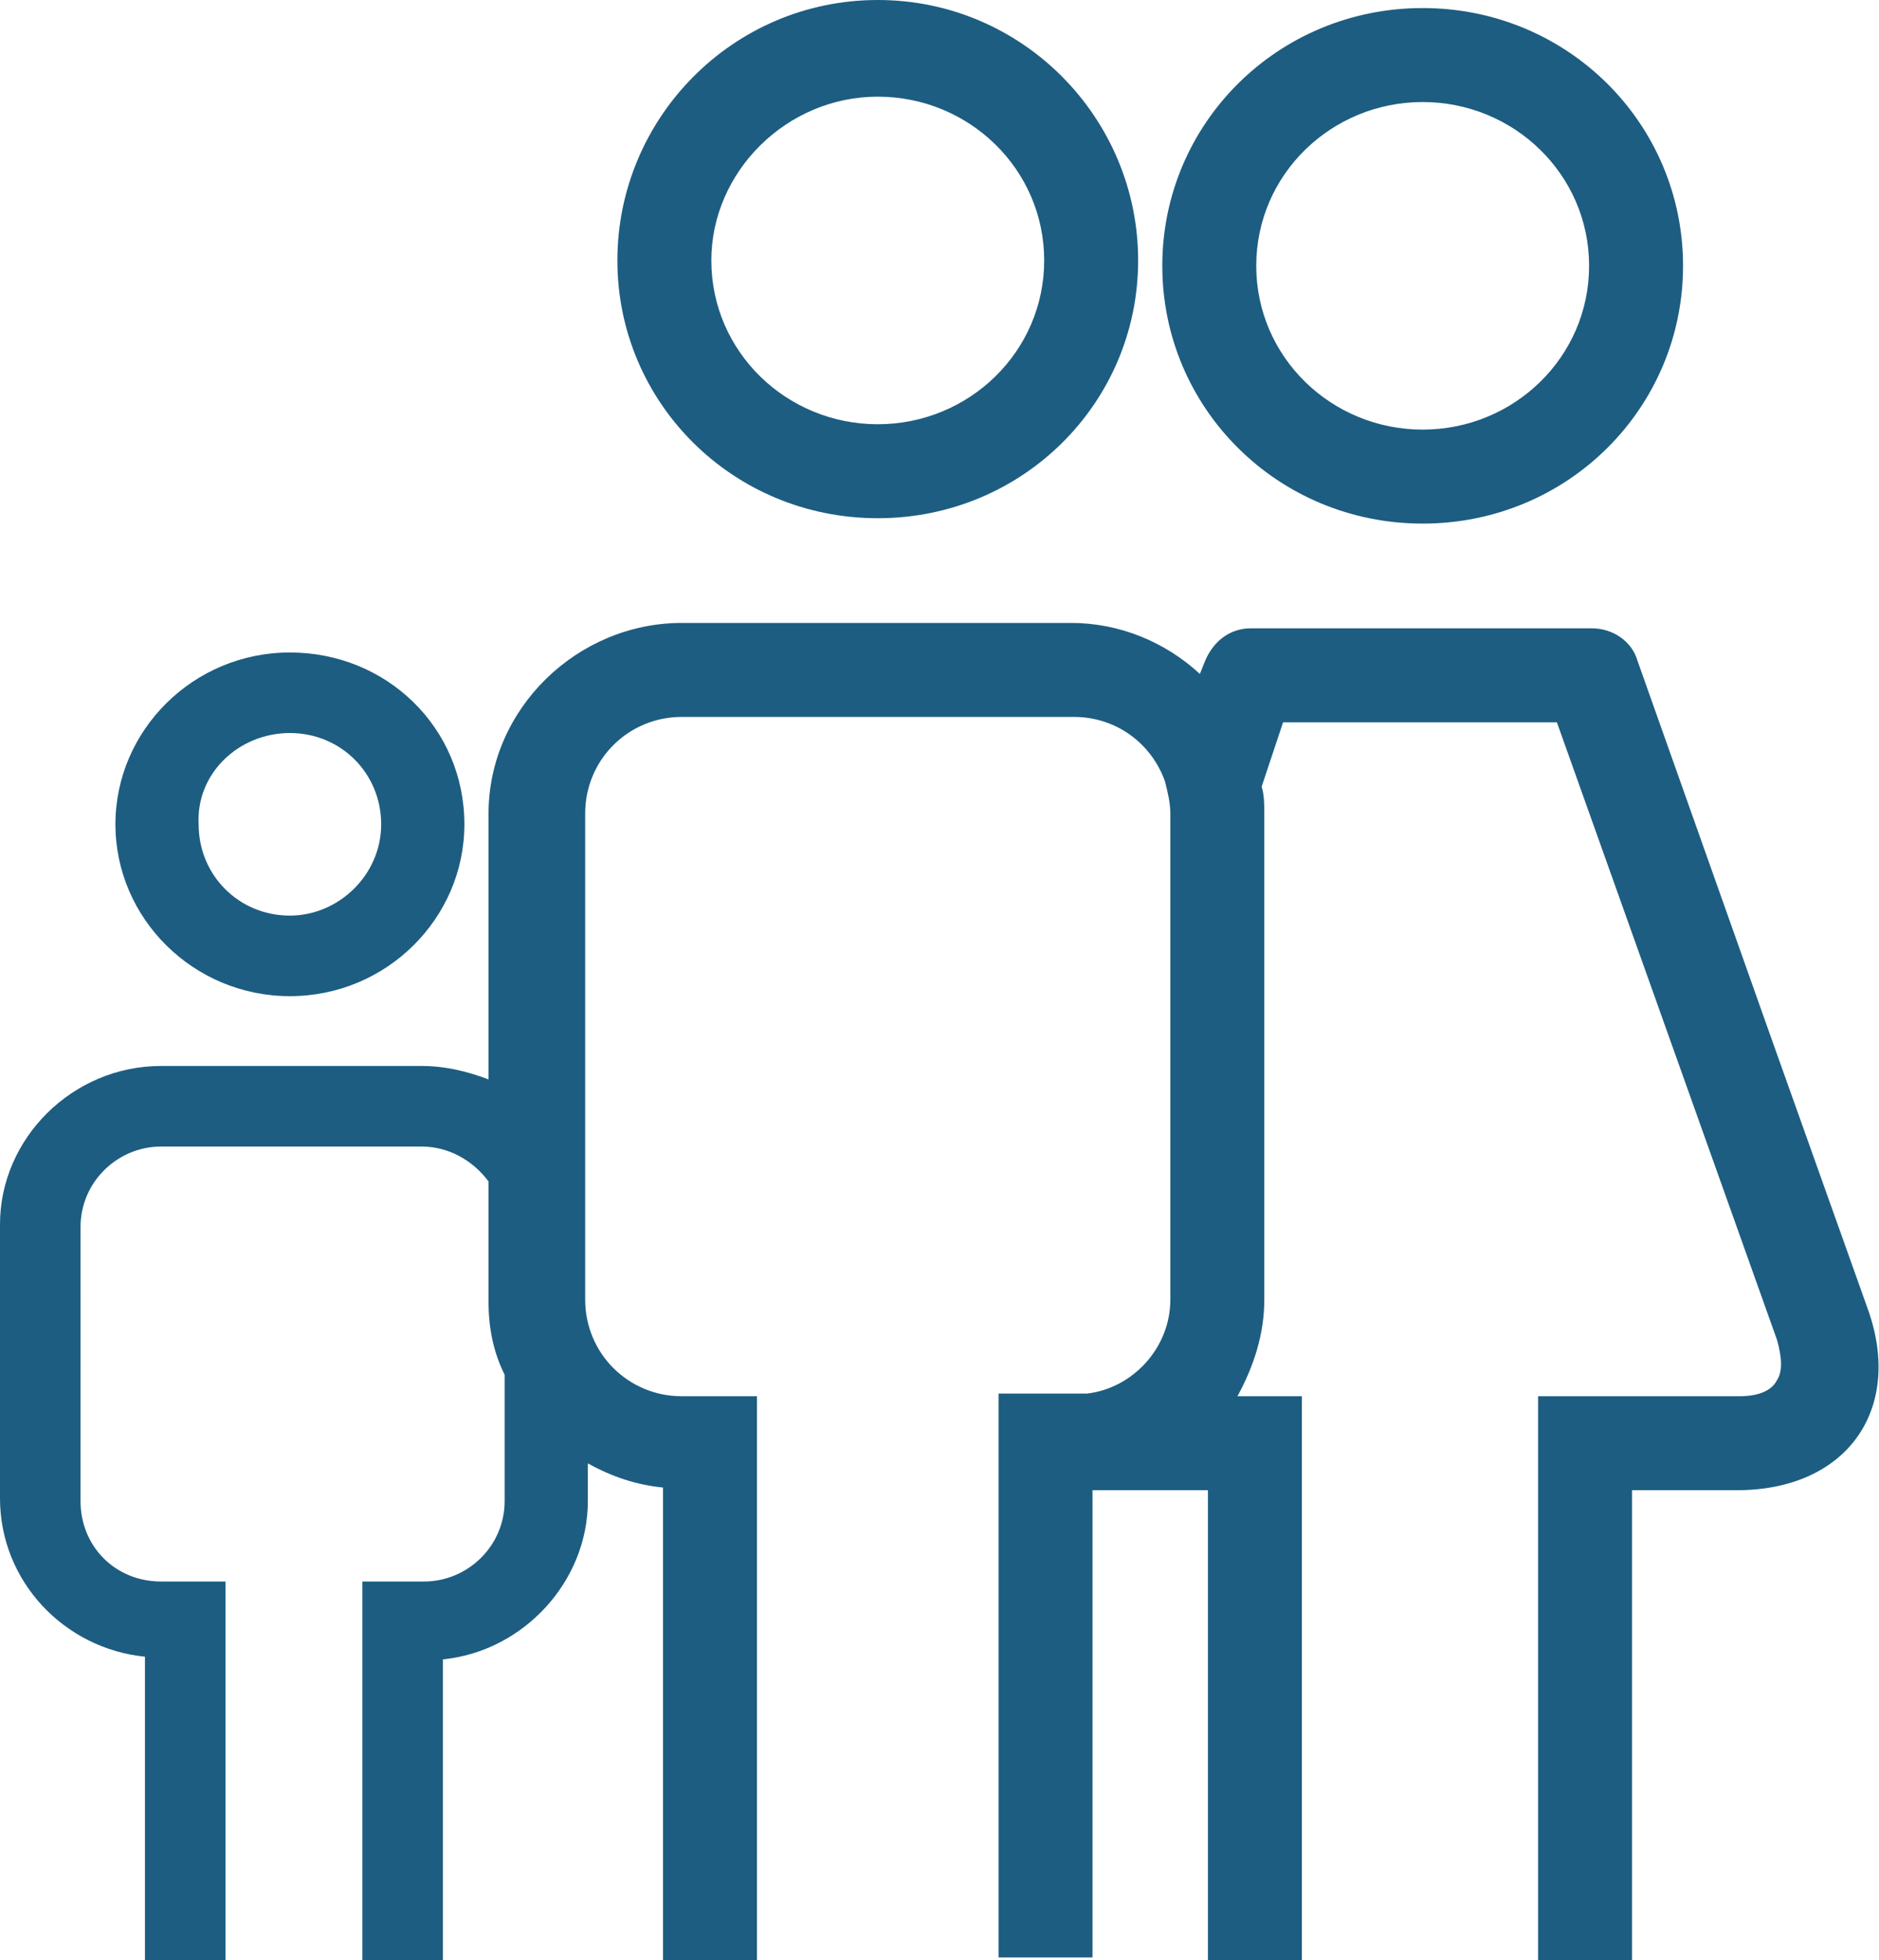
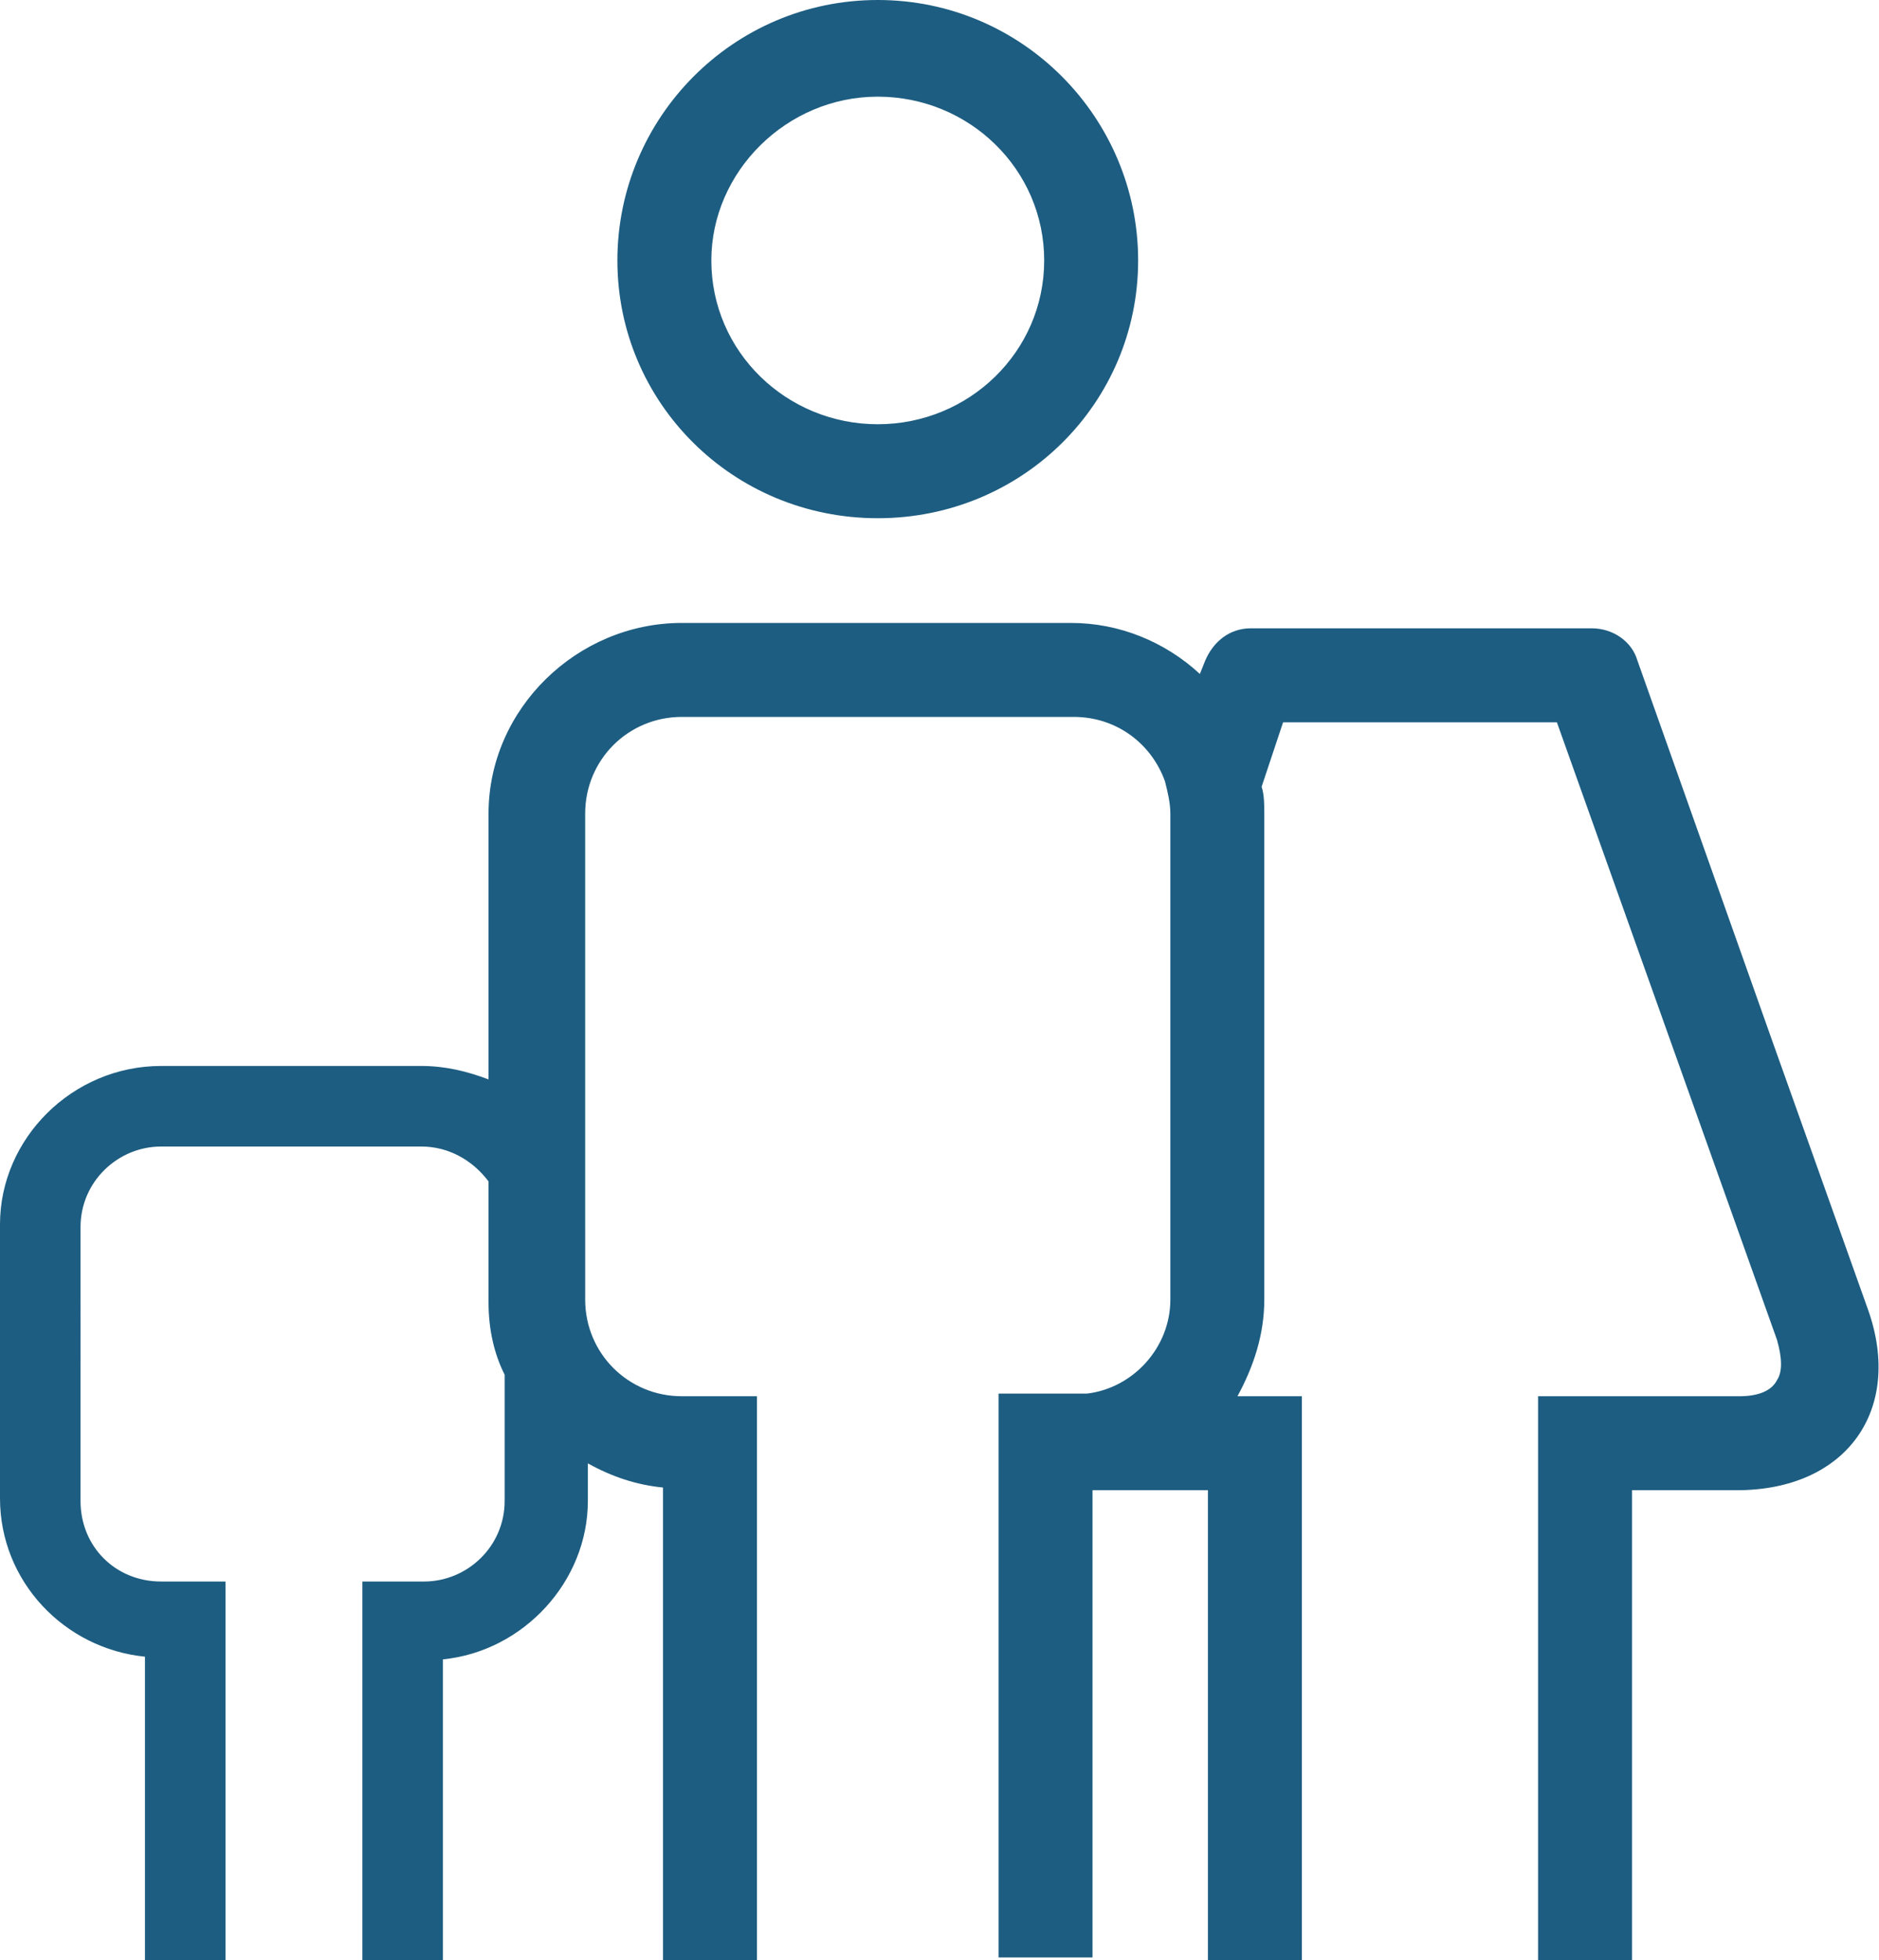
<svg xmlns="http://www.w3.org/2000/svg" version="1.1" id="Calque_1" x="0px" y="0px" viewBox="0 0 70 73" style="enable-background:new 0 0 70 73;" xml:space="preserve">
  <style type="text/css">
	.st0{fill:#1D5D81;}
</style>
  <g id="XMLID_1_">
    <path id="XMLID_20_" class="st0" d="M69.6,48.8L66,38.7l-5-14.1c-0.2-0.7-0.9-1.2-1.7-1.2H46.6c-0.8,0-1.4,0.5-1.7,1.2l-0.2,0.5   c-1.3-1.2-3-1.9-4.8-1.9H25.4c-3.9,0-7.2,3.2-7.2,7.1v9.9c-0.8-0.3-1.6-0.5-2.5-0.5H6c-3.3,0-6,2.7-6,5.9v10.2   c0,3.1,2.4,5.6,5.4,5.9V73h3V58.9H6c-1.7,0-3-1.3-3-3V45.7c0-1.7,1.4-3,3-3h9.7c1,0,1.9,0.5,2.5,1.3v4.5c0,1,0.2,1.9,0.6,2.7v4.7   c0,1.7-1.4,3-3,3h-2.3V73h3V61.8c3-0.3,5.4-2.9,5.4-5.9v-1.4c0.9,0.5,1.8,0.8,2.8,0.9V73h3.5V52h-2.8c-2,0-3.6-1.6-3.6-3.6v-2.7   V30.3c0-2,1.6-3.6,3.6-3.6H40c1.6,0,2.9,1,3.4,2.4c0.1,0.4,0.2,0.8,0.2,1.2V39v9.4c0,1.8-1.4,3.3-3.1,3.5c-0.2,0-0.3,0-0.5,0h-2.8   V54v18.9h3.5V55.5c0.1,0,0.2,0,0.3,0h4V73h3.5V52h-2.4c0.6-1.1,1-2.3,1-3.6V30.3c0-0.3,0-0.7-0.1-1l0.8-2.4H58l8.2,23   c0.2,0.7,0.2,1.2,0,1.5C66,51.8,65.5,52,64.8,52h-7.5v21h3.5V55.5h3.9C68.8,55.5,70.9,52.5,69.6,48.8z" />
-     <path id="XMLID_23_" class="st0" d="M53,19.5c5.4,0,9.7-4.3,9.7-9.6S58.4,0.3,53,0.3s-9.7,4.3-9.7,9.6S47.6,19.5,53,19.5z M53,3.8   c3.4,0,6.2,2.7,6.2,6.1S56.4,16,53,16s-6.2-2.7-6.2-6.1S49.6,3.8,53,3.8z" />
    <path id="XMLID_26_" class="st0" d="M32.7,19.3c5.4,0,9.7-4.3,9.7-9.6S38.1,0,32.7,0S23,4.4,23,9.7S27.3,19.3,32.7,19.3z M32.7,3.6   c3.4,0,6.2,2.7,6.2,6.1s-2.8,6.1-6.2,6.1s-6.2-2.7-6.2-6.1C26.5,6.4,29.3,3.6,32.7,3.6z" />
-     <path class="st0" d="M10.8,24.3c-3.6,0-6.5,2.9-6.5,6.4s2.9,6.4,6.5,6.4c3.6,0,6.5-2.9,6.5-6.4C17.3,27.1,14.4,24.3,10.8,24.3z    M10.8,34.1c-1.9,0-3.4-1.5-3.4-3.4c-0.1-1.9,1.5-3.4,3.4-3.4s3.4,1.5,3.4,3.4S12.6,34.1,10.8,34.1z" />
  </g>
</svg>